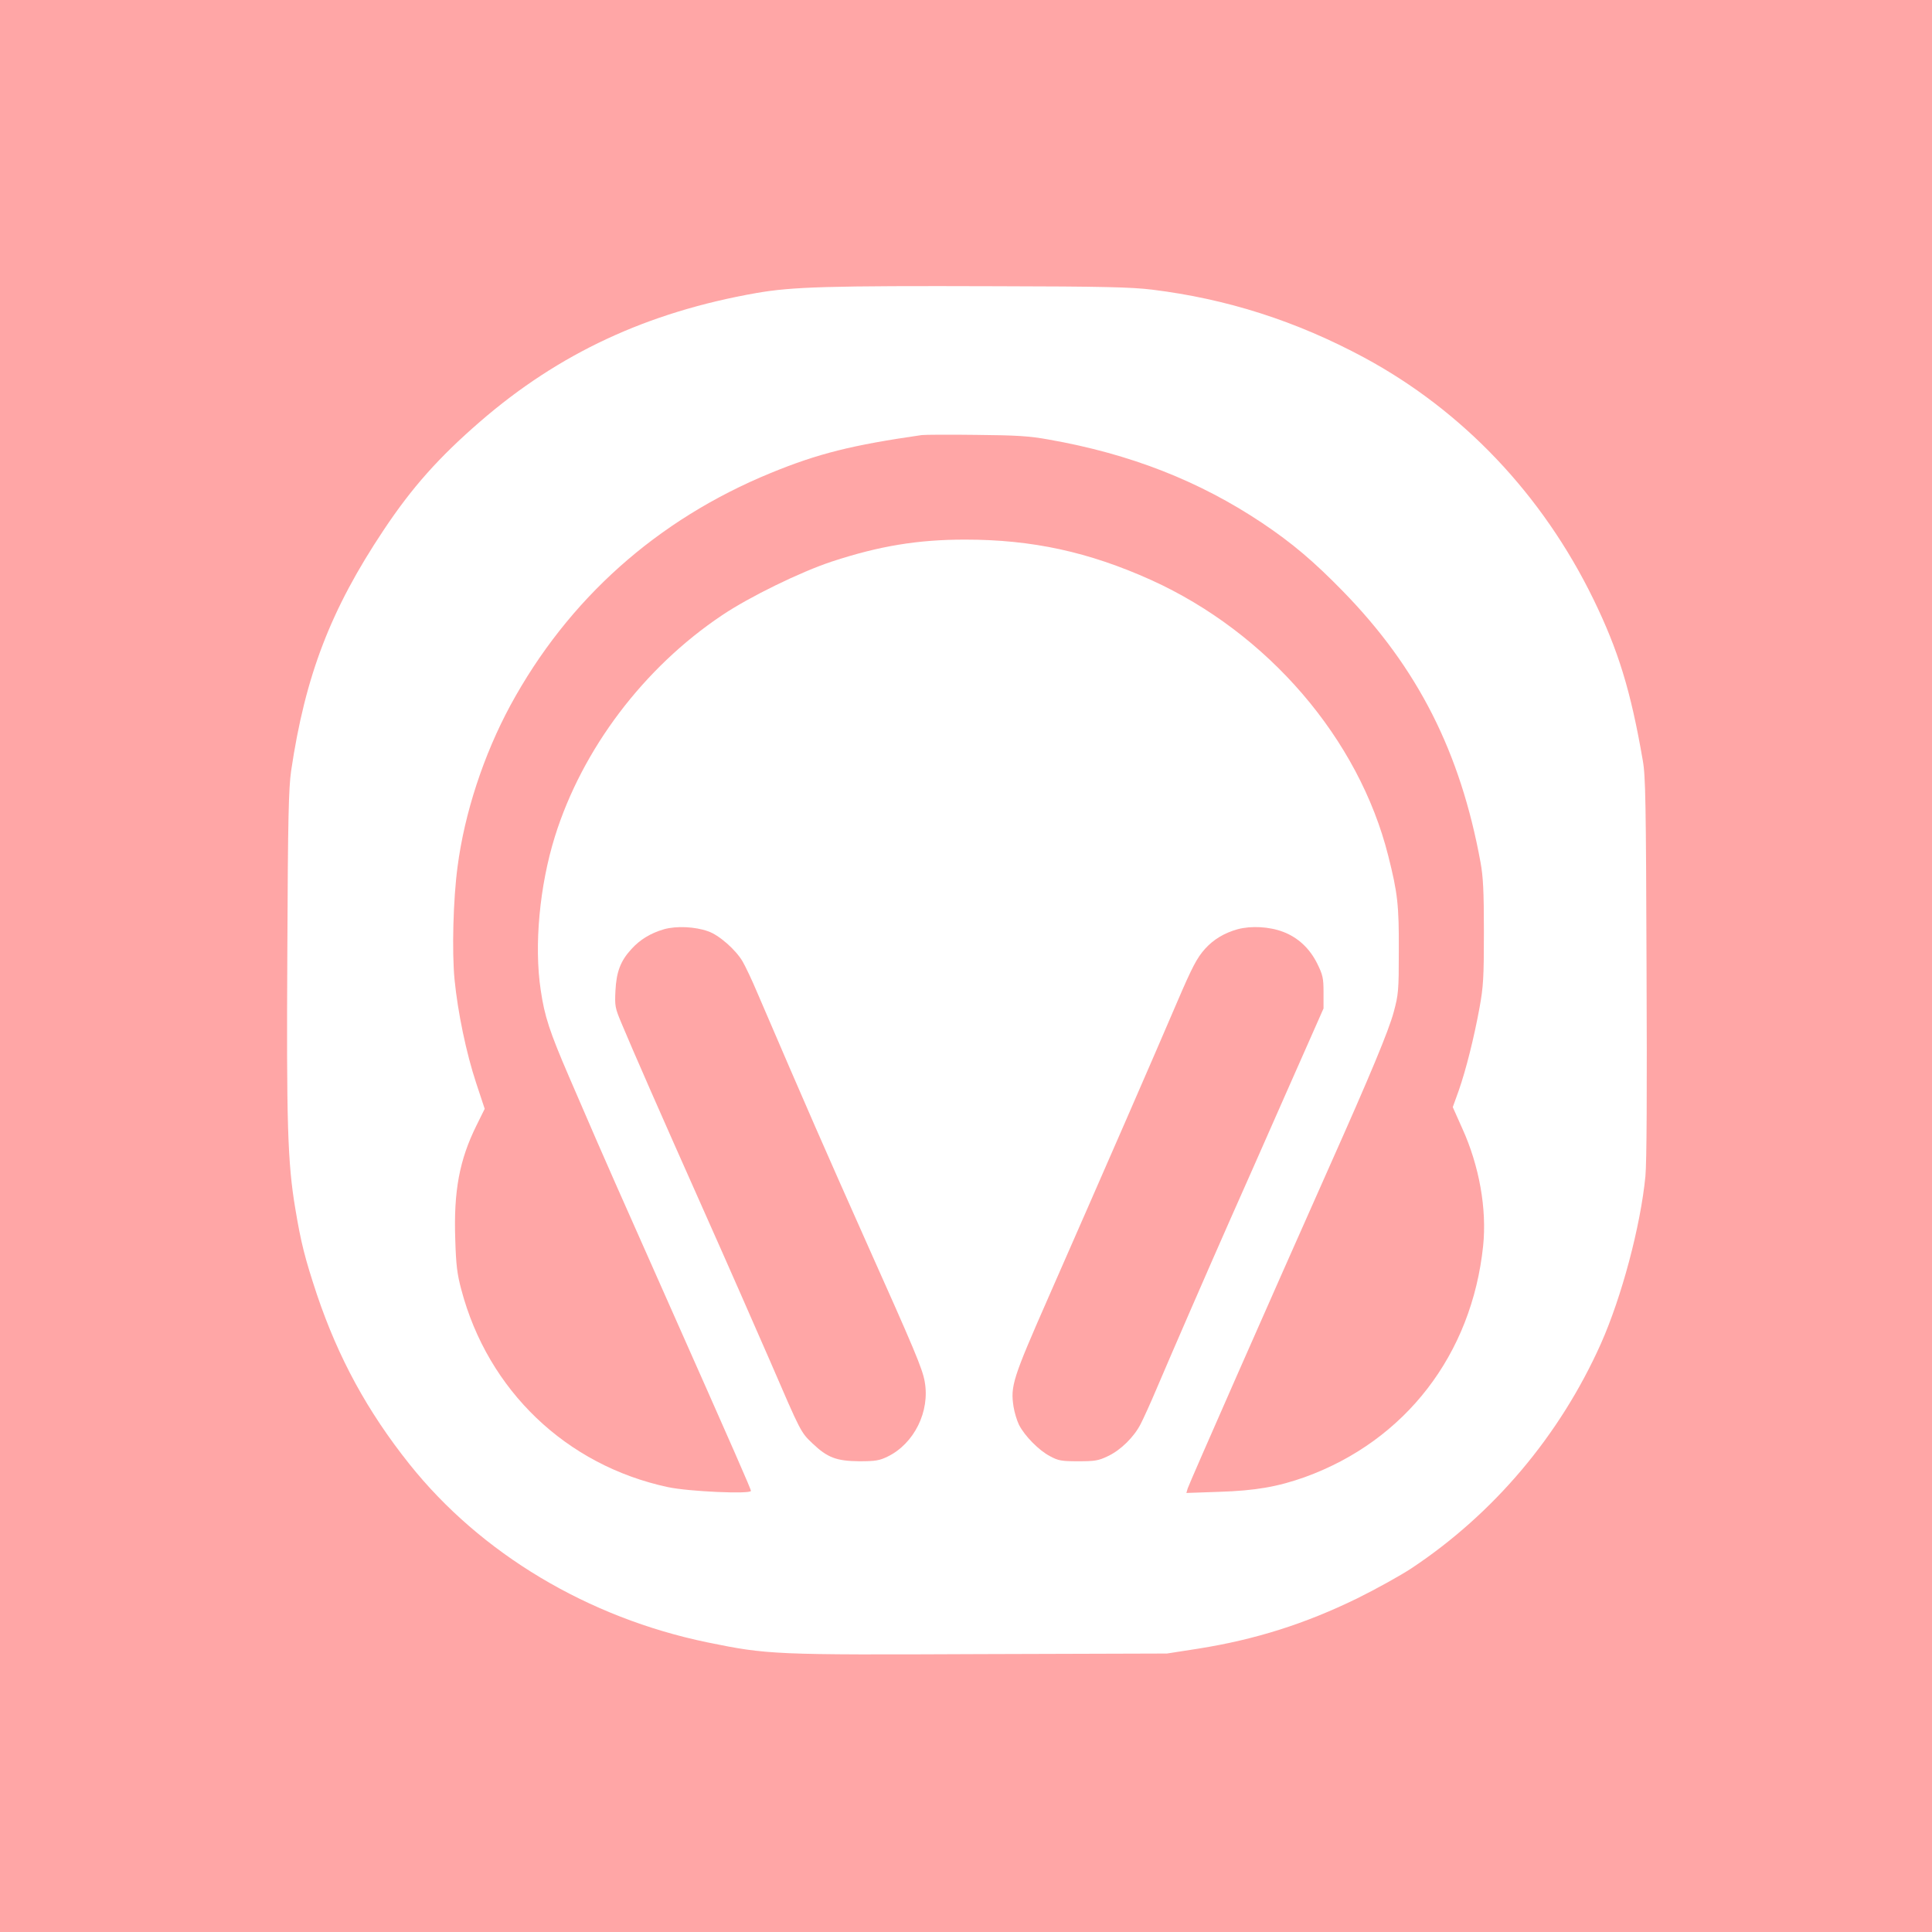
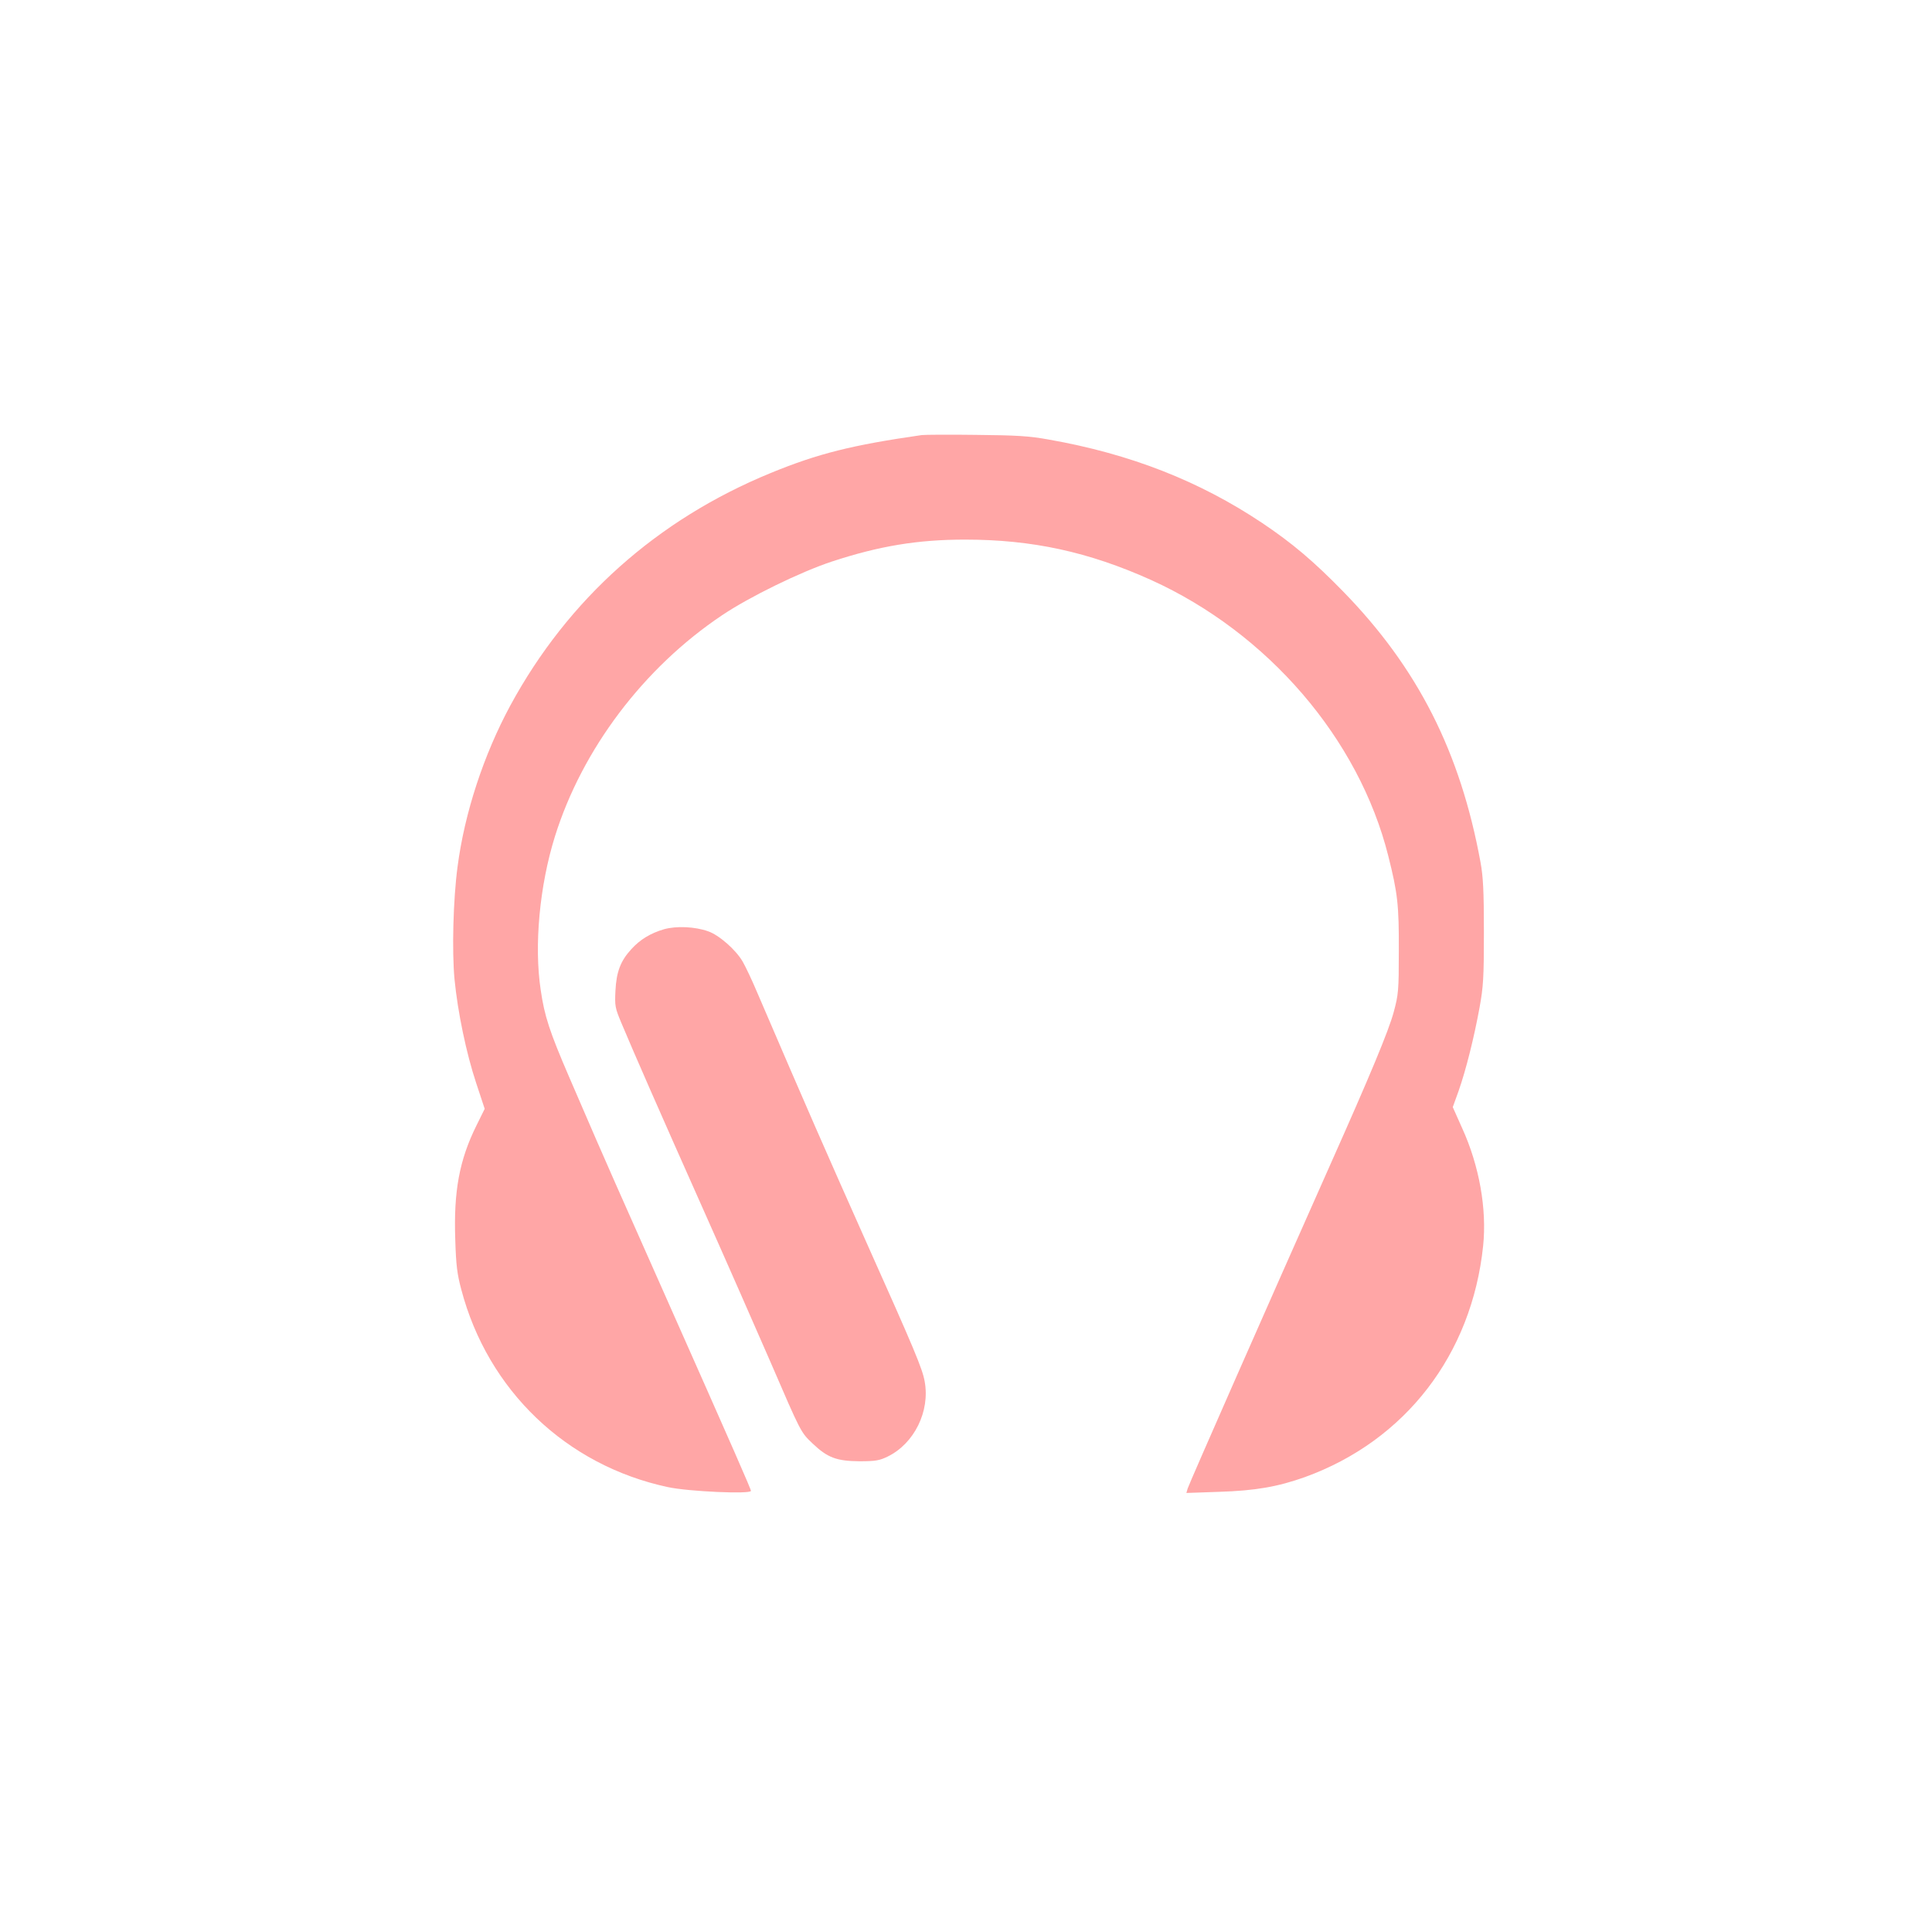
<svg xmlns="http://www.w3.org/2000/svg" version="1.0" width="1024pt" height="1024pt" viewBox="0 0 1024 1024" preserveAspectRatio="xMidYMid meet">
  <g transform="translate(0,1024) scale(0.1,-0.1)" fill="#ffa6a6" stroke="none">
-     <path d="M0 5120 l0 -5120 5120 0 5120 0 0 5120 0 5120 -5120 0 -5120 0 0 -5120z m6105 3585 c398 -49 764 -166 1125 -360 523 -282 945 -727 1215 -1280 132 -271 198 -484 262 -855 15 -83 17 -221 20 -1095 3 -661 1 -1037 -6 -1110 -26 -265 -126 -640 -236 -887 -218 -487 -568 -901 -1005 -1191 -58 -38 -186 -109 -285 -158 -276 -135 -541 -219 -843 -267 l-167 -26 -985 -3 c-1099 -5 -1132 -3 -1450 62 -634 131 -1202 471 -1580 945 -223 280 -376 561 -490 898 -64 193 -85 276 -115 457 -41 244 -47 454 -42 1370 3 708 7 857 20 949 75 506 210 856 490 1276 151 227 293 386 511 575 418 362 885 580 1465 682 191 33 376 39 1271 36 566 -1 719 -5 825 -18z" />
    <path d="M4885 7934 c-369 -53 -549 -98 -800 -201 -602 -247 -1074 -668 -1380 -1232 -141 -261 -243 -570 -280 -856 -23 -172 -30 -446 -16 -595 17 -174 62 -391 115 -551 l45 -136 -44 -89 c-90 -182 -121 -347 -112 -604 4 -135 10 -183 32 -265 141 -535 557 -932 1095 -1047 112 -24 440 -38 440 -20 0 10 -78 188 -475 1082 -248 558 -288 649 -345 780 -32 74 -97 224 -144 333 -103 239 -130 321 -150 459 -36 237 -6 554 75 814 145 464 471 895 886 1173 144 97 416 230 583 285 250 82 453 116 705 116 356 0 655 -65 986 -214 618 -280 1101 -841 1257 -1462 50 -198 57 -261 56 -504 0 -211 -2 -231 -27 -324 -26 -98 -128 -342 -335 -806 -328 -737 -746 -1686 -757 -1719 l-7 -24 173 6 c193 6 312 27 455 78 533 193 885 650 945 1226 20 195 -20 423 -111 623 l-50 112 31 86 c39 111 82 283 111 442 20 110 23 158 23 400 0 219 -4 294 -18 370 -107 585 -333 1030 -728 1435 -157 161 -271 257 -429 363 -334 223 -699 366 -1130 442 -104 19 -170 23 -385 25 -143 2 -273 1 -290 -1z" />
    <path d="M3520 5315 c-72 -21 -128 -55 -174 -106 -57 -62 -79 -120 -84 -220 -4 -81 -2 -91 31 -170 64 -153 202 -468 432 -984 125 -280 285 -645 357 -810 164 -380 162 -376 225 -436 79 -75 127 -93 248 -94 86 0 107 4 150 25 141 69 225 240 196 398 -12 68 -54 168 -311 742 -218 489 -311 701 -576 1318 -28 67 -64 142 -78 166 -36 62 -126 141 -183 160 -70 25 -168 29 -233 11z" />
-     <path d="M6560 5315 c-71 -20 -128 -54 -173 -104 -43 -48 -68 -96 -147 -280 -126 -295 -386 -891 -683 -1567 -189 -430 -202 -470 -185 -580 5 -31 18 -74 29 -96 30 -59 106 -136 164 -166 44 -24 61 -27 150 -27 88 0 107 3 157 27 68 32 139 102 174 171 14 27 52 110 84 186 79 186 277 641 392 901 53 118 185 418 294 665 l199 450 0 85 c0 76 -4 93 -33 152 -40 81 -102 139 -181 169 -73 28 -170 33 -241 14z" />
  </g>
</svg>